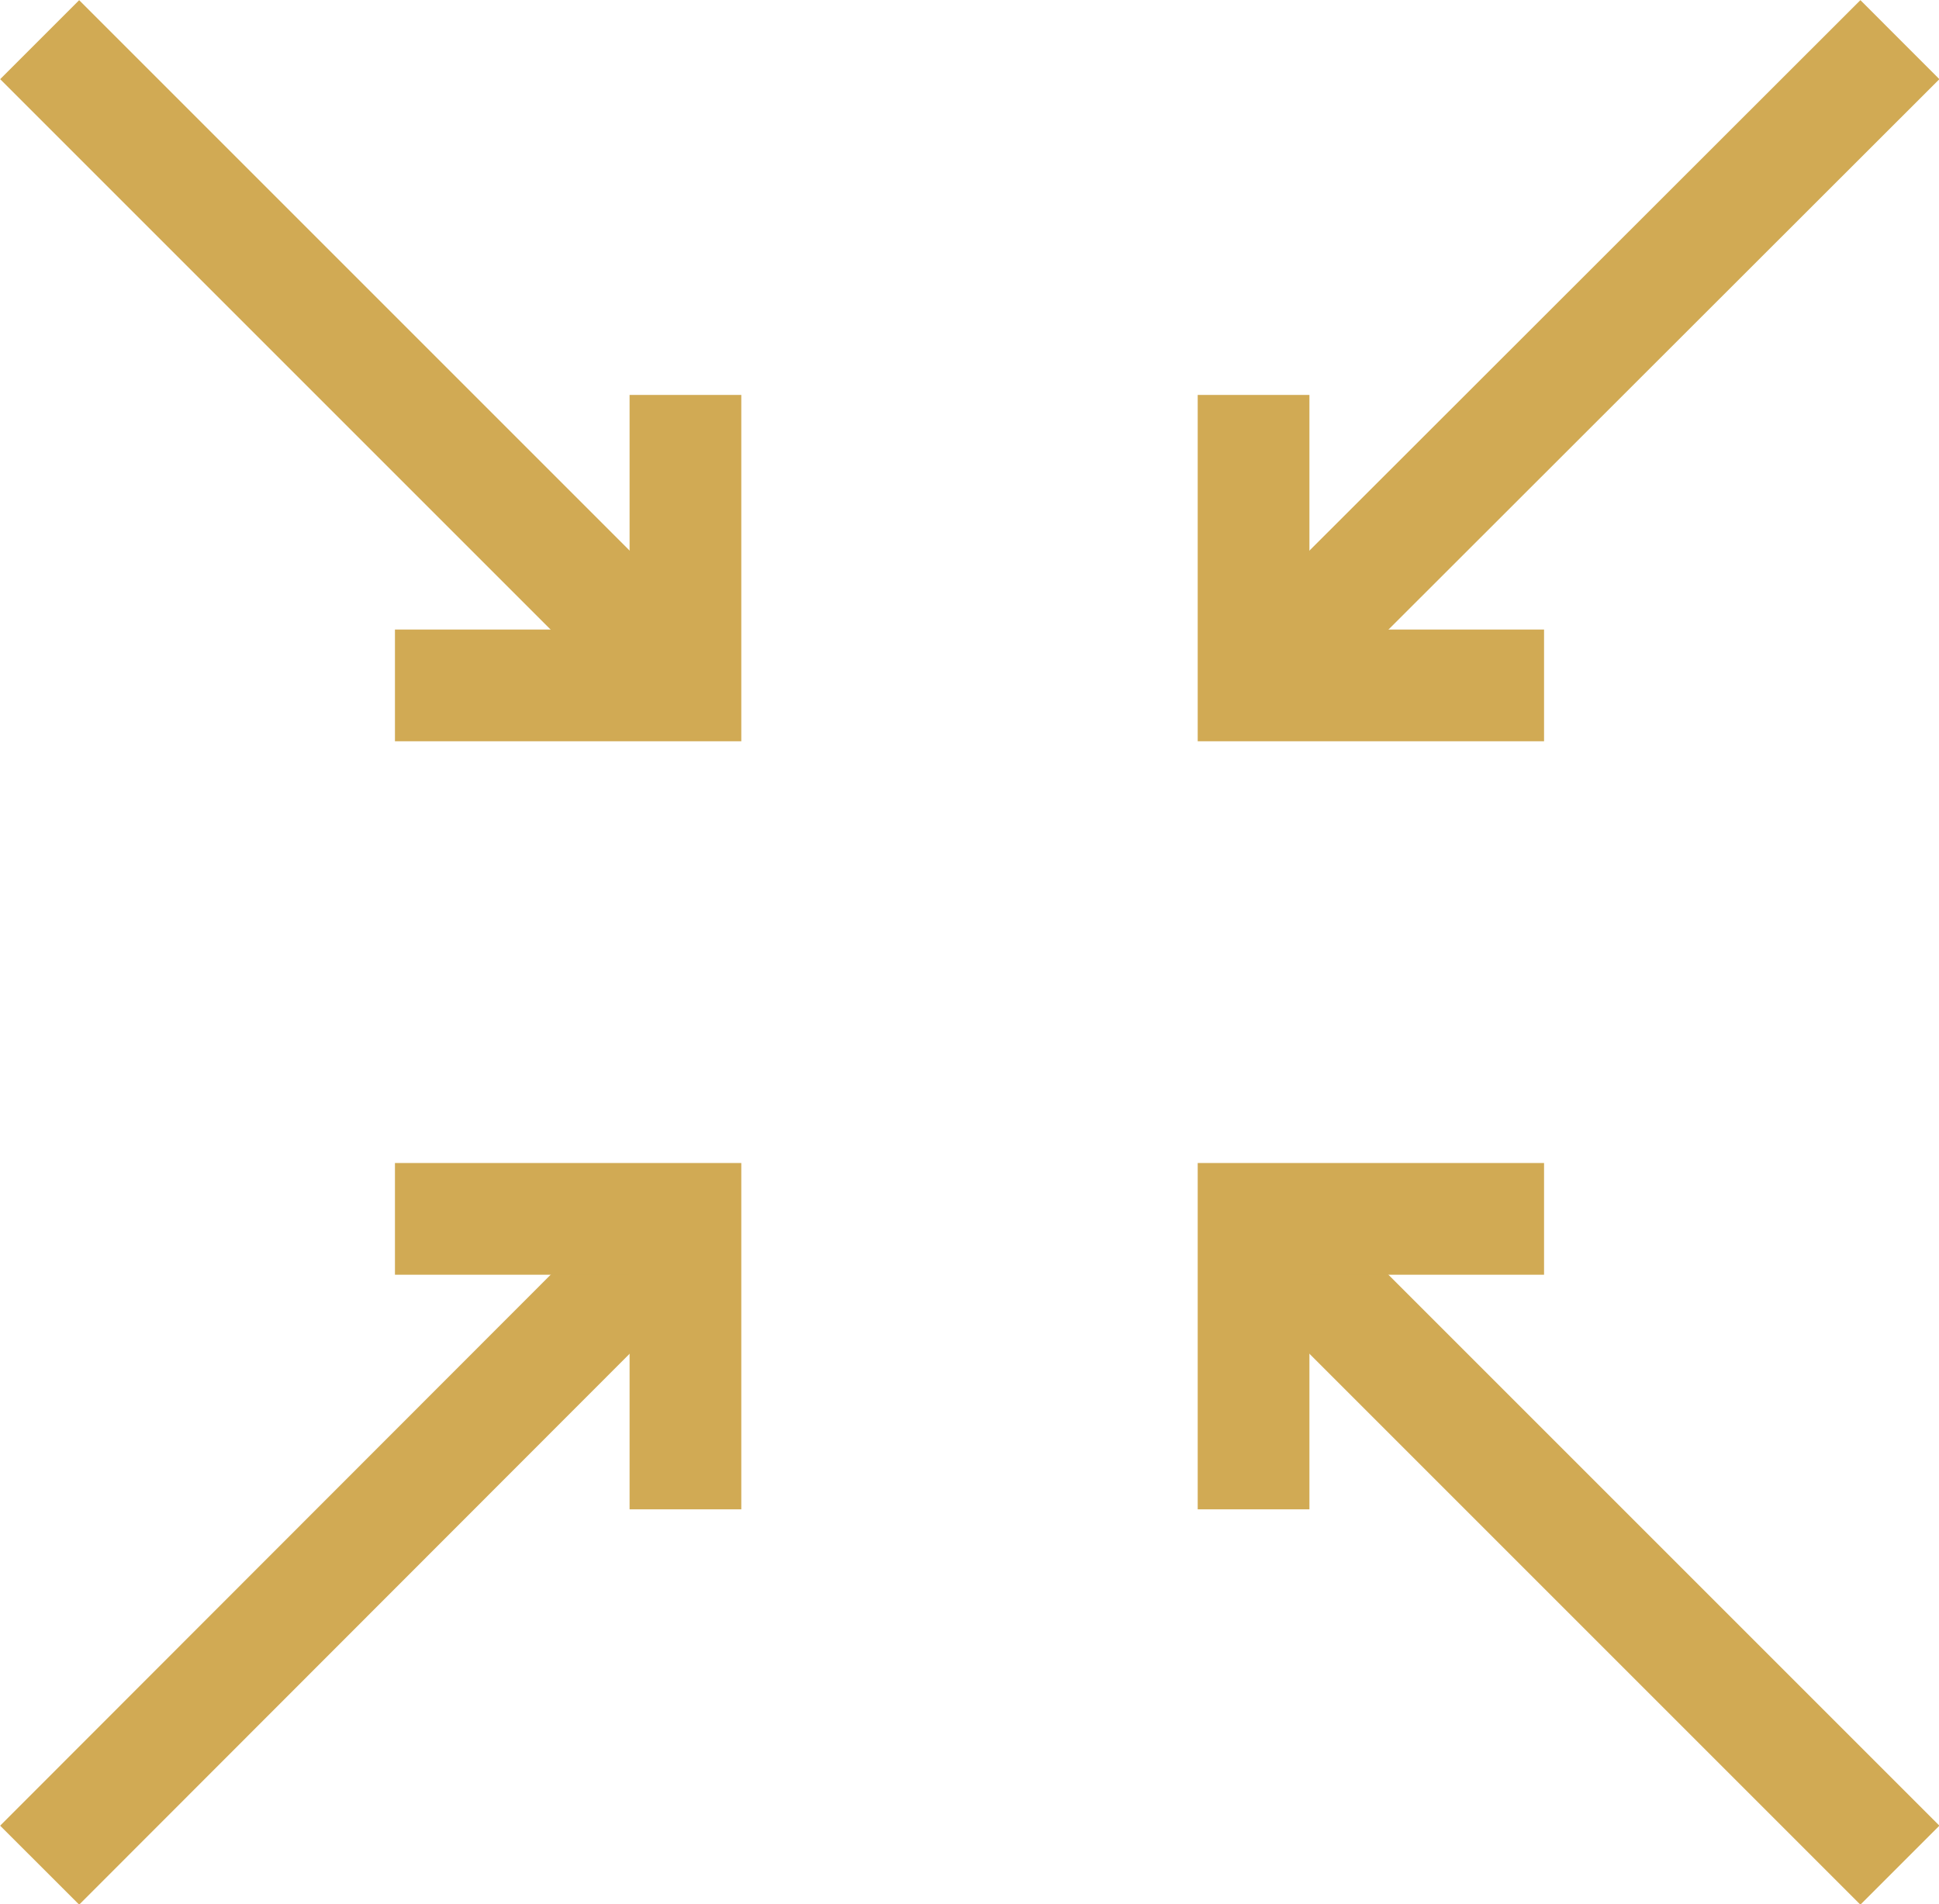
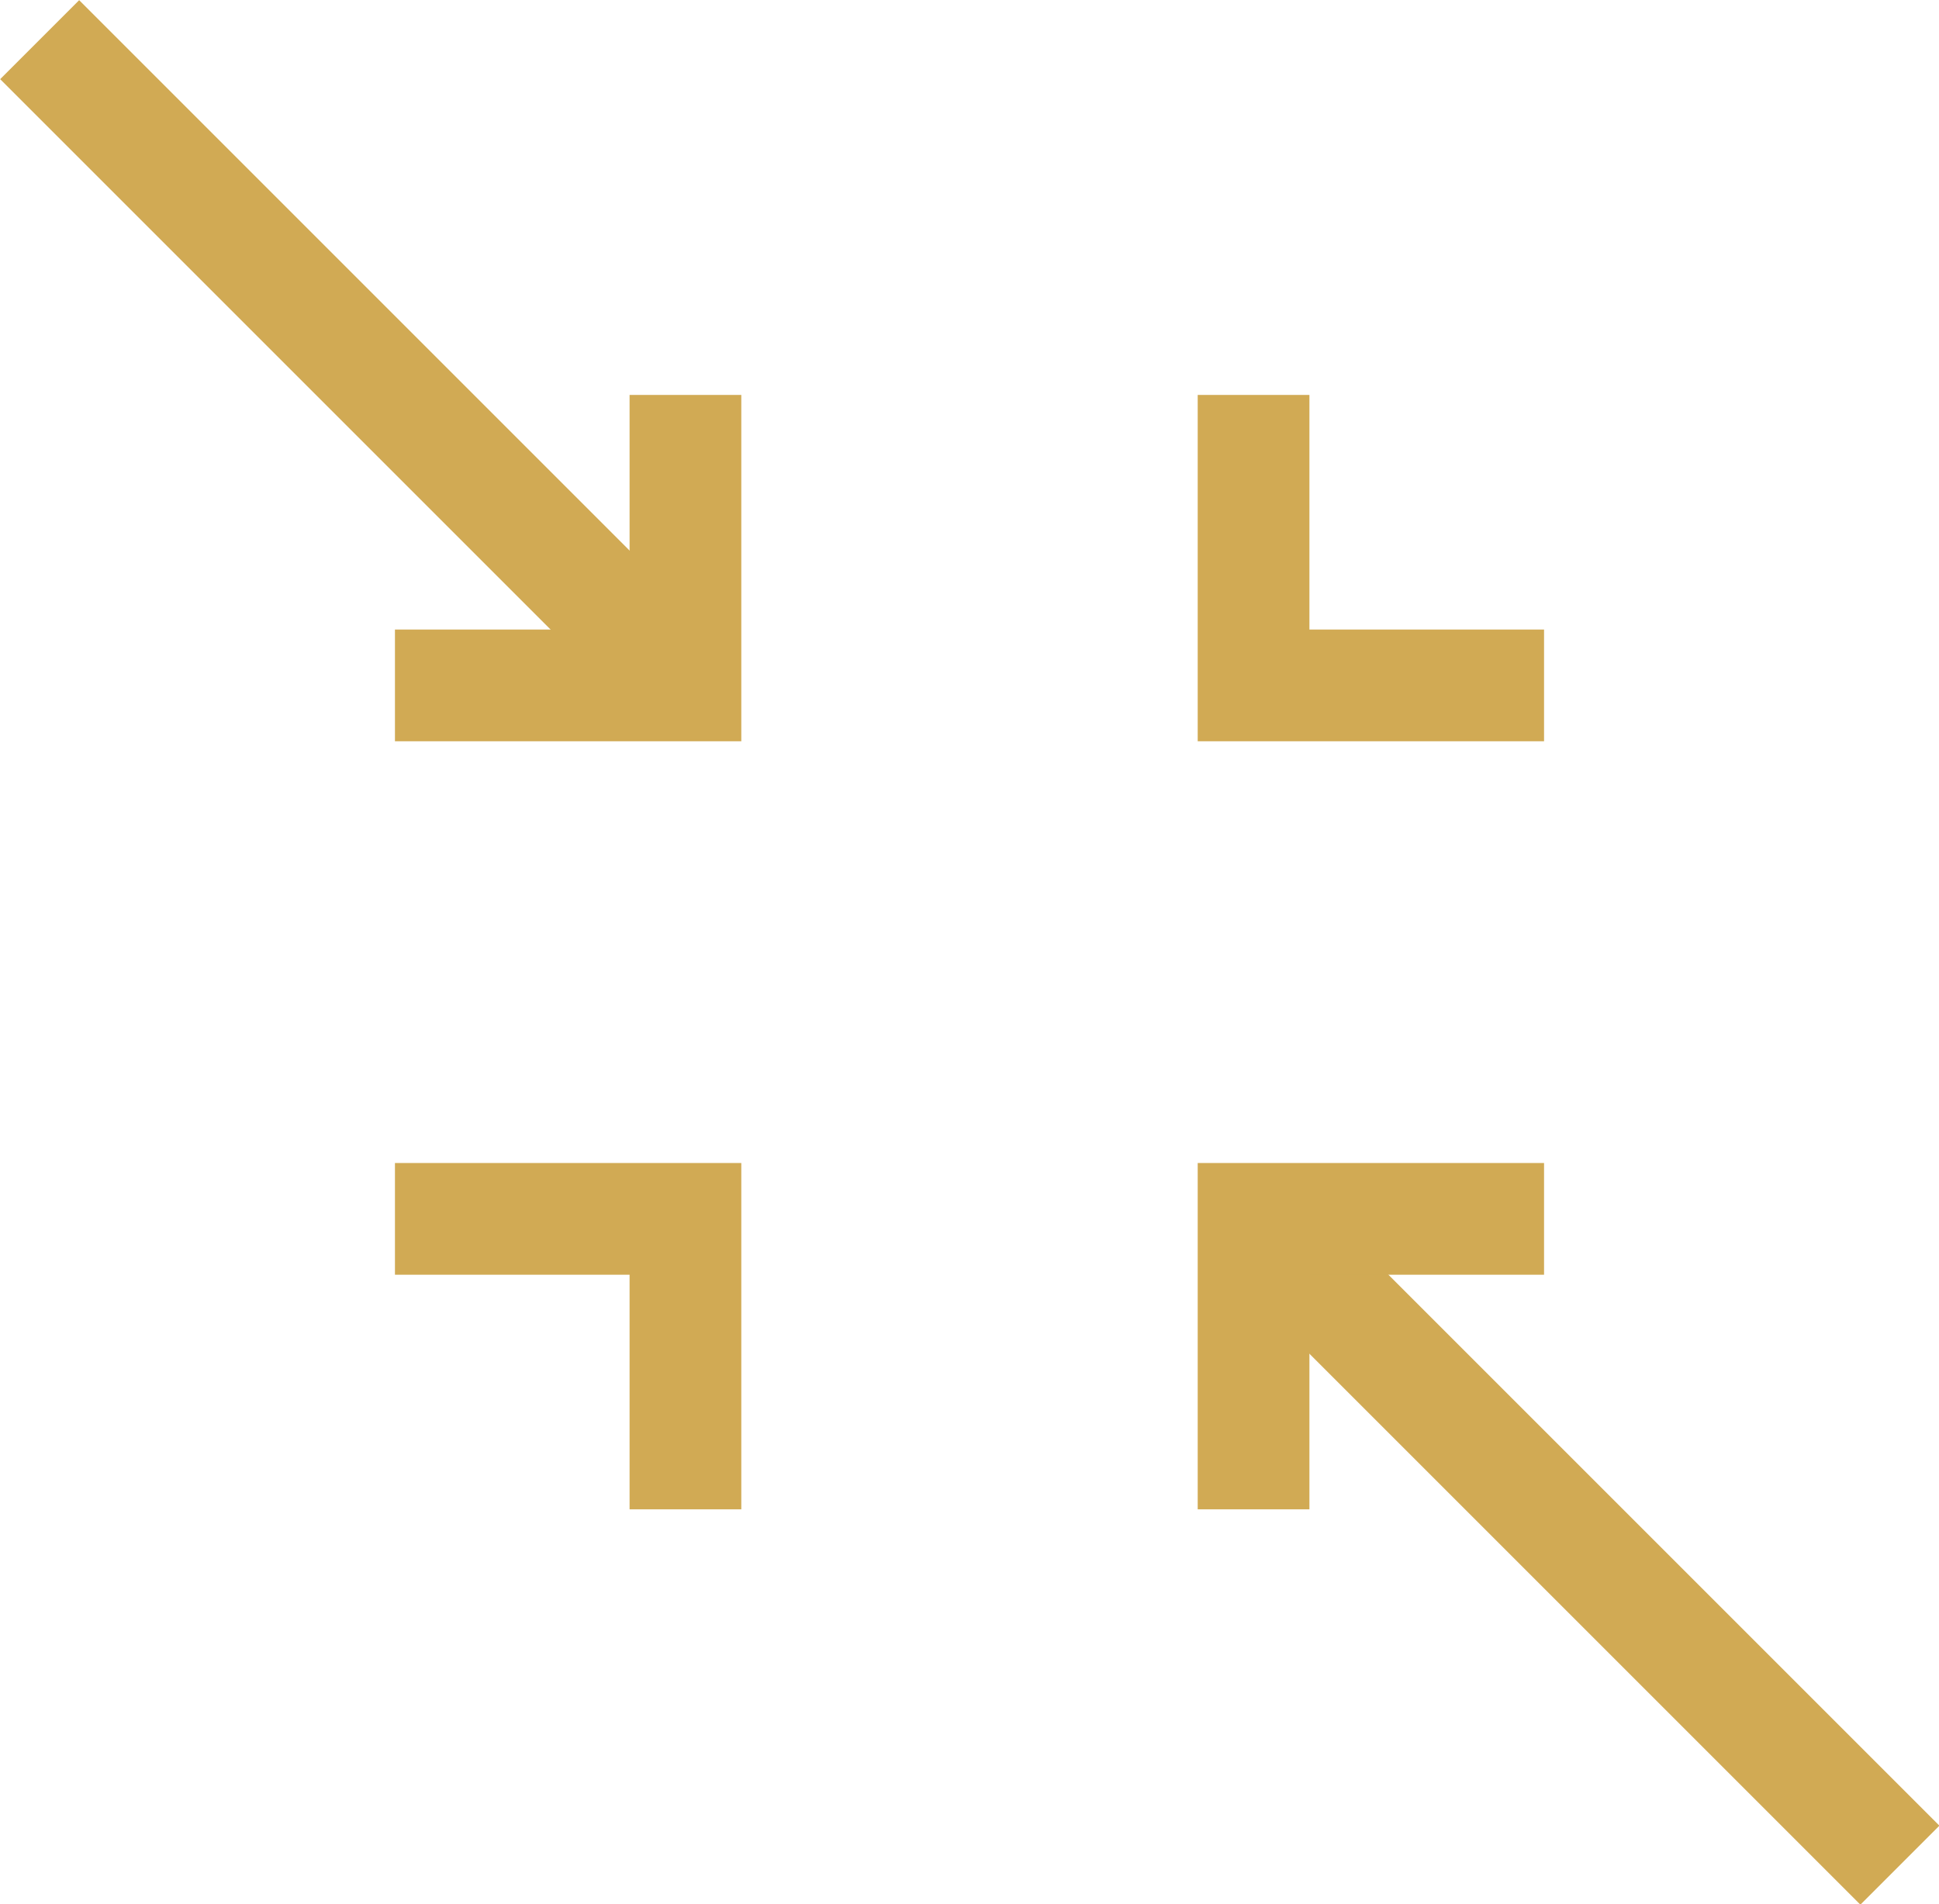
<svg xmlns="http://www.w3.org/2000/svg" viewBox="0 0 34.71 34.09">
  <defs>
    <style>.cls-1{fill:none;stroke:#d1aa54;stroke-miterlimit:10;stroke-width:2px;}</style>
  </defs>
  <title>proximity</title>
  <g id="Calque_2" data-name="Calque 2">
    <g id="contenu">
      <line class="cls-1" x1="0.71" y1="0.71" x2="12.27" y2="12.27" />
      <polyline class="cls-1" points="12.27 7.07 12.27 12.27 7.07 12.27" />
-       <line class="cls-1" x1="34.01" y1="0.71" x2="22.44" y2="12.27" />
      <polyline class="cls-1" points="27.64 12.27 22.44 12.27 22.44 7.07" />
      <line class="cls-1" x1="34.01" y1="33.39" x2="22.44" y2="21.82" />
      <polyline class="cls-1" points="22.44 27.02 22.44 21.82 27.64 21.82" />
-       <line class="cls-1" x1="0.71" y1="33.39" x2="12.27" y2="21.82" />
      <polyline class="cls-1" points="7.07 21.82 12.27 21.82 12.27 27.02" />
    </g>
  </g>
</svg>